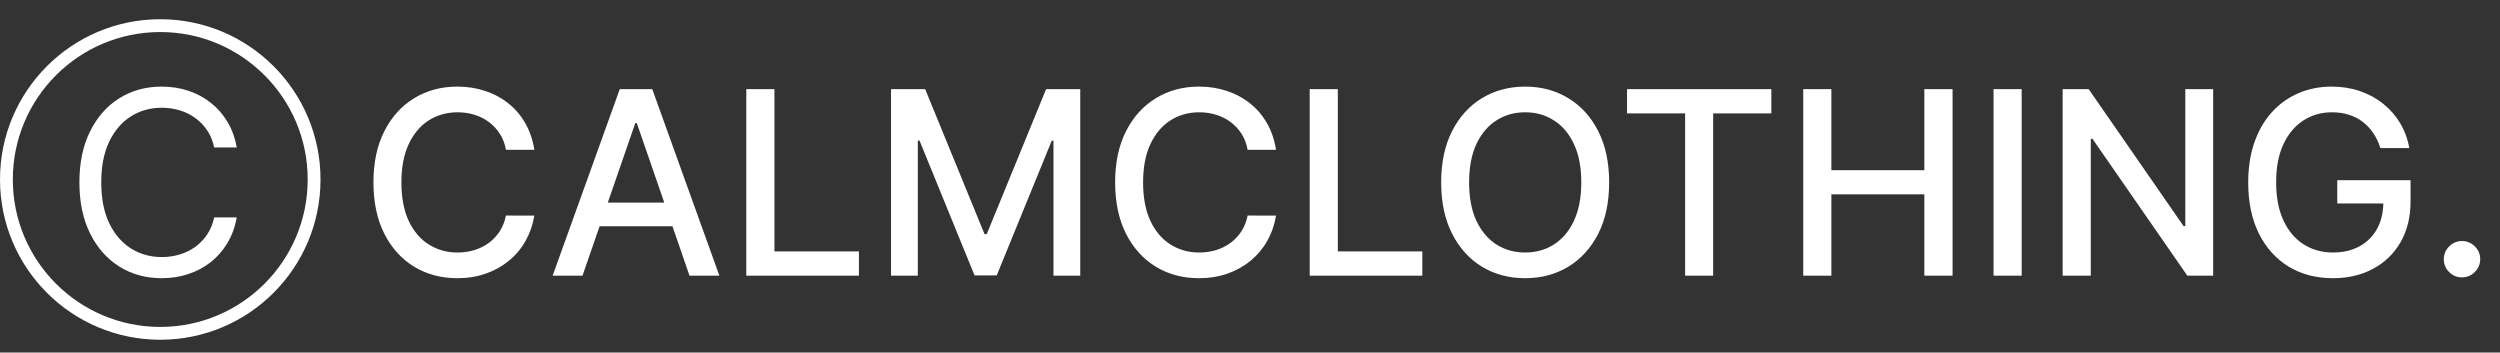
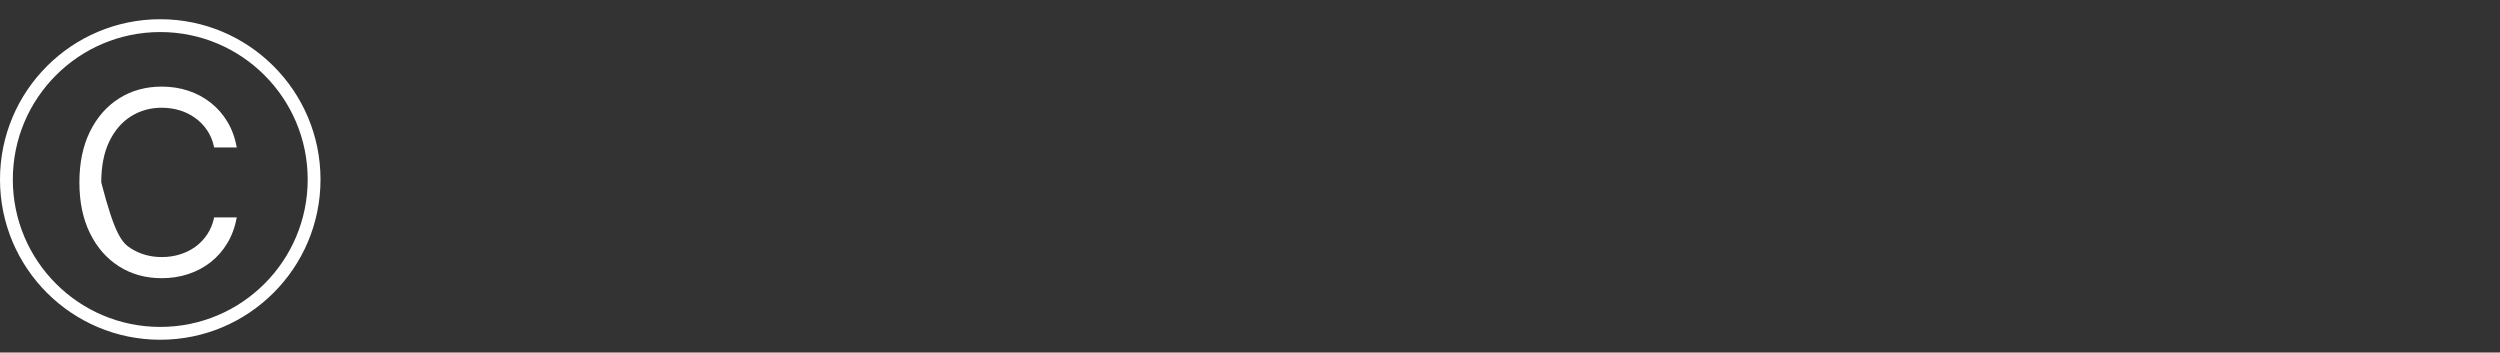
<svg xmlns="http://www.w3.org/2000/svg" width="390" height="55" viewBox="0 0 390 55" fill="none">
  <rect x="0" y="0" width="390" height="55" fill="#333333" stroke="none" />
  <circle cx="25" cy="28" r="24" stroke="white" stroke-width="2" />
-   <path d="M36.932 23H33.409C33.201 21.987 32.836 21.097 32.315 20.329C31.804 19.562 31.179 18.919 30.44 18.398C29.711 17.867 28.901 17.47 28.011 17.204C27.121 16.939 26.193 16.807 25.227 16.807C23.466 16.807 21.87 17.252 20.44 18.142C19.02 19.032 17.888 20.344 17.046 22.077C16.212 23.81 15.796 25.936 15.796 28.454C15.796 30.974 16.212 33.099 17.046 34.832C17.888 36.565 19.02 37.877 20.44 38.767C21.87 39.657 23.466 40.102 25.227 40.102C26.193 40.102 27.121 39.97 28.011 39.705C28.901 39.439 29.711 39.046 30.44 38.526C31.179 37.995 31.804 37.347 32.315 36.58C32.836 35.803 33.201 34.913 33.409 33.909H36.932C36.667 35.396 36.184 36.726 35.483 37.901C34.782 39.075 33.911 40.074 32.869 40.898C31.828 41.712 30.658 42.332 29.361 42.758C28.073 43.185 26.695 43.398 25.227 43.398C22.746 43.398 20.54 42.792 18.608 41.58C16.676 40.367 15.156 38.644 14.048 36.409C12.94 34.174 12.386 31.523 12.386 28.454C12.386 25.386 12.94 22.735 14.048 20.5C15.156 18.265 16.676 16.542 18.608 15.329C20.54 14.117 22.746 13.511 25.227 13.511C26.695 13.511 28.073 13.724 29.361 14.151C30.658 14.577 31.828 15.202 32.869 16.026C33.911 16.84 34.782 17.834 35.483 19.009C36.184 20.173 36.667 21.504 36.932 23Z" fill="white" />
-   <path d="M83.358 23.369H78.926C78.756 22.422 78.438 21.589 77.974 20.869C77.51 20.15 76.942 19.539 76.27 19.037C75.597 18.535 74.845 18.156 74.011 17.901C73.188 17.645 72.312 17.517 71.383 17.517C69.707 17.517 68.206 17.938 66.881 18.781C65.564 19.624 64.523 20.86 63.756 22.489C62.998 24.117 62.619 26.106 62.619 28.454C62.619 30.822 62.998 32.82 63.756 34.449C64.523 36.078 65.569 37.309 66.895 38.142C68.221 38.975 69.712 39.392 71.369 39.392C72.288 39.392 73.159 39.269 73.983 39.023C74.816 38.767 75.569 38.393 76.242 37.901C76.914 37.408 77.482 36.807 77.946 36.097C78.419 35.377 78.746 34.553 78.926 33.625L83.358 33.639C83.121 35.069 82.662 36.385 81.98 37.588C81.308 38.781 80.441 39.813 79.381 40.685C78.329 41.546 77.127 42.214 75.773 42.688C74.419 43.161 72.941 43.398 71.341 43.398C68.822 43.398 66.578 42.801 64.608 41.608C62.638 40.405 61.085 38.687 59.949 36.452C58.822 34.217 58.258 31.551 58.258 28.454C58.258 25.349 58.827 22.683 59.963 20.457C61.099 18.223 62.653 16.509 64.622 15.315C66.592 14.113 68.831 13.511 71.341 13.511C72.885 13.511 74.324 13.734 75.659 14.179C77.004 14.615 78.211 15.258 79.281 16.111C80.351 16.954 81.237 17.986 81.938 19.207C82.638 20.419 83.112 21.807 83.358 23.369ZM90.872 43H86.213L96.682 13.909H101.753L112.222 43H107.562L99.338 19.193H99.111L90.872 43ZM91.653 31.608H106.767V35.301H91.653V31.608ZM116.423 43V13.909H120.812V39.222H133.994V43H116.423ZM139.001 13.909H144.327L153.589 36.523H153.93L163.191 13.909H168.518V43H164.342V21.949H164.072L155.492 42.957H152.026L143.447 21.935H143.177V43H139.001V13.909ZM199.061 23.369H194.629C194.459 22.422 194.142 21.589 193.678 20.869C193.214 20.15 192.645 19.539 191.973 19.037C191.301 18.535 190.548 18.156 189.714 17.901C188.891 17.645 188.015 17.517 187.087 17.517C185.411 17.517 183.91 17.938 182.584 18.781C181.268 19.624 180.226 20.86 179.459 22.489C178.701 24.117 178.322 26.106 178.322 28.454C178.322 30.822 178.701 32.82 179.459 34.449C180.226 36.078 181.272 37.309 182.598 38.142C183.924 38.975 185.415 39.392 187.072 39.392C187.991 39.392 188.862 39.269 189.686 39.023C190.519 38.767 191.272 38.393 191.945 37.901C192.617 37.408 193.185 36.807 193.649 36.097C194.123 35.377 194.449 34.553 194.629 33.625L199.061 33.639C198.824 35.069 198.365 36.385 197.683 37.588C197.011 38.781 196.144 39.813 195.084 40.685C194.033 41.546 192.83 42.214 191.476 42.688C190.122 43.161 188.644 43.398 187.044 43.398C184.525 43.398 182.281 42.801 180.311 41.608C178.341 40.405 176.788 38.687 175.652 36.452C174.525 34.217 173.962 31.551 173.962 28.454C173.962 25.349 174.53 22.683 175.666 20.457C176.803 18.223 178.356 16.509 180.325 15.315C182.295 14.113 184.535 13.511 187.044 13.511C188.588 13.511 190.027 13.734 191.362 14.179C192.707 14.615 193.914 15.258 194.984 16.111C196.054 16.954 196.94 17.986 197.641 19.207C198.341 20.419 198.815 21.807 199.061 23.369ZM204.313 43V13.909H208.702V39.222H221.884V43H204.313ZM251.028 28.454C251.028 31.561 250.46 34.231 249.324 36.466C248.188 38.691 246.63 40.405 244.651 41.608C242.681 42.801 240.441 43.398 237.932 43.398C235.413 43.398 233.164 42.801 231.185 41.608C229.215 40.405 227.662 38.687 226.526 36.452C225.389 34.217 224.821 31.551 224.821 28.454C224.821 25.349 225.389 22.683 226.526 20.457C227.662 18.223 229.215 16.509 231.185 15.315C233.164 14.113 235.413 13.511 237.932 13.511C240.441 13.511 242.681 14.113 244.651 15.315C246.63 16.509 248.188 18.223 249.324 20.457C250.46 22.683 251.028 25.349 251.028 28.454ZM246.682 28.454C246.682 26.087 246.298 24.094 245.531 22.474C244.774 20.846 243.732 19.615 242.406 18.781C241.09 17.938 239.598 17.517 237.932 17.517C236.256 17.517 234.759 17.938 233.443 18.781C232.127 19.615 231.085 20.846 230.318 22.474C229.561 24.094 229.182 26.087 229.182 28.454C229.182 30.822 229.561 32.82 230.318 34.449C231.085 36.068 232.127 37.299 233.443 38.142C234.759 38.975 236.256 39.392 237.932 39.392C239.598 39.392 241.09 38.975 242.406 38.142C243.732 37.299 244.774 36.068 245.531 34.449C246.298 32.82 246.682 30.822 246.682 28.454ZM253.816 17.688V13.909H276.33V17.688H267.254V43H262.879V17.688H253.816ZM281.305 43V13.909H285.695V26.551H300.197V13.909H304.601V43H300.197V30.315H285.695V43H281.305ZM315.382 13.909V43H310.993V13.909H315.382ZM345.254 13.909V43H341.22L326.433 21.665H326.163V43H321.774V13.909H325.837L340.638 35.273H340.908V13.909H345.254ZM371.344 23.099C371.07 22.238 370.701 21.466 370.237 20.784C369.782 20.093 369.237 19.506 368.603 19.023C367.969 18.53 367.244 18.156 366.43 17.901C365.625 17.645 364.739 17.517 363.773 17.517C362.135 17.517 360.658 17.938 359.342 18.781C358.025 19.624 356.984 20.86 356.217 22.489C355.459 24.108 355.08 26.092 355.08 28.44C355.08 30.798 355.464 32.792 356.231 34.42C356.998 36.049 358.049 37.285 359.384 38.128C360.719 38.971 362.239 39.392 363.944 39.392C365.525 39.392 366.903 39.07 368.077 38.426C369.261 37.782 370.175 36.873 370.819 35.699C371.472 34.515 371.799 33.123 371.799 31.523L372.935 31.736H364.612V28.114H376.046V31.423C376.046 33.867 375.525 35.988 374.484 37.787C373.451 39.577 372.022 40.959 370.194 41.935C368.376 42.91 366.292 43.398 363.944 43.398C361.311 43.398 359.001 42.792 357.012 41.58C355.033 40.367 353.489 38.649 352.381 36.423C351.273 34.188 350.719 31.537 350.719 28.469C350.719 26.149 351.041 24.065 351.685 22.219C352.329 20.372 353.234 18.805 354.398 17.517C355.573 16.22 356.951 15.23 358.532 14.548C360.123 13.857 361.861 13.511 363.745 13.511C365.317 13.511 366.78 13.743 368.134 14.207C369.498 14.671 370.71 15.329 371.771 16.182C372.841 17.034 373.726 18.047 374.427 19.222C375.128 20.386 375.601 21.679 375.847 23.099H371.344ZM384.075 43.27C383.299 43.27 382.631 42.995 382.072 42.446C381.514 41.887 381.234 41.215 381.234 40.429C381.234 39.653 381.514 38.99 382.072 38.44C382.631 37.882 383.299 37.602 384.075 37.602C384.852 37.602 385.519 37.882 386.078 38.44C386.637 38.99 386.916 39.653 386.916 40.429C386.916 40.95 386.784 41.428 386.518 41.864C386.263 42.29 385.922 42.631 385.496 42.886C385.07 43.142 384.596 43.27 384.075 43.27Z" fill="white" />
+   <path d="M36.932 23H33.409C33.201 21.987 32.836 21.097 32.315 20.329C31.804 19.562 31.179 18.919 30.44 18.398C29.711 17.867 28.901 17.47 28.011 17.204C27.121 16.939 26.193 16.807 25.227 16.807C23.466 16.807 21.87 17.252 20.44 18.142C19.02 19.032 17.888 20.344 17.046 22.077C16.212 23.81 15.796 25.936 15.796 28.454C17.888 36.565 19.02 37.877 20.44 38.767C21.87 39.657 23.466 40.102 25.227 40.102C26.193 40.102 27.121 39.97 28.011 39.705C28.901 39.439 29.711 39.046 30.44 38.526C31.179 37.995 31.804 37.347 32.315 36.58C32.836 35.803 33.201 34.913 33.409 33.909H36.932C36.667 35.396 36.184 36.726 35.483 37.901C34.782 39.075 33.911 40.074 32.869 40.898C31.828 41.712 30.658 42.332 29.361 42.758C28.073 43.185 26.695 43.398 25.227 43.398C22.746 43.398 20.54 42.792 18.608 41.58C16.676 40.367 15.156 38.644 14.048 36.409C12.94 34.174 12.386 31.523 12.386 28.454C12.386 25.386 12.94 22.735 14.048 20.5C15.156 18.265 16.676 16.542 18.608 15.329C20.54 14.117 22.746 13.511 25.227 13.511C26.695 13.511 28.073 13.724 29.361 14.151C30.658 14.577 31.828 15.202 32.869 16.026C33.911 16.84 34.782 17.834 35.483 19.009C36.184 20.173 36.667 21.504 36.932 23Z" fill="white" />
</svg>